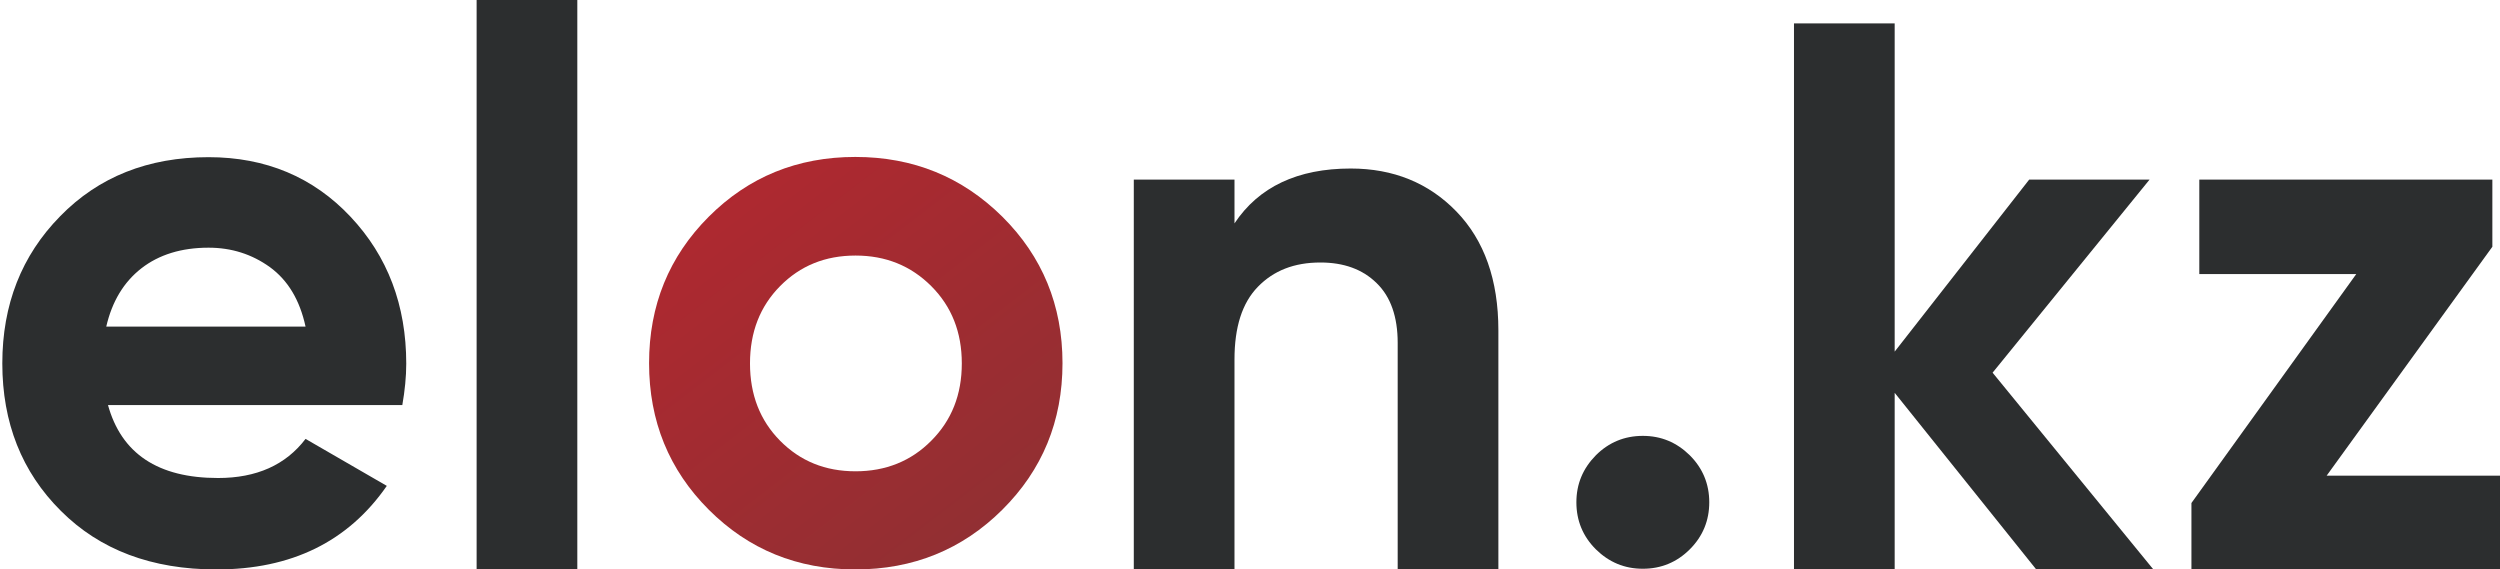
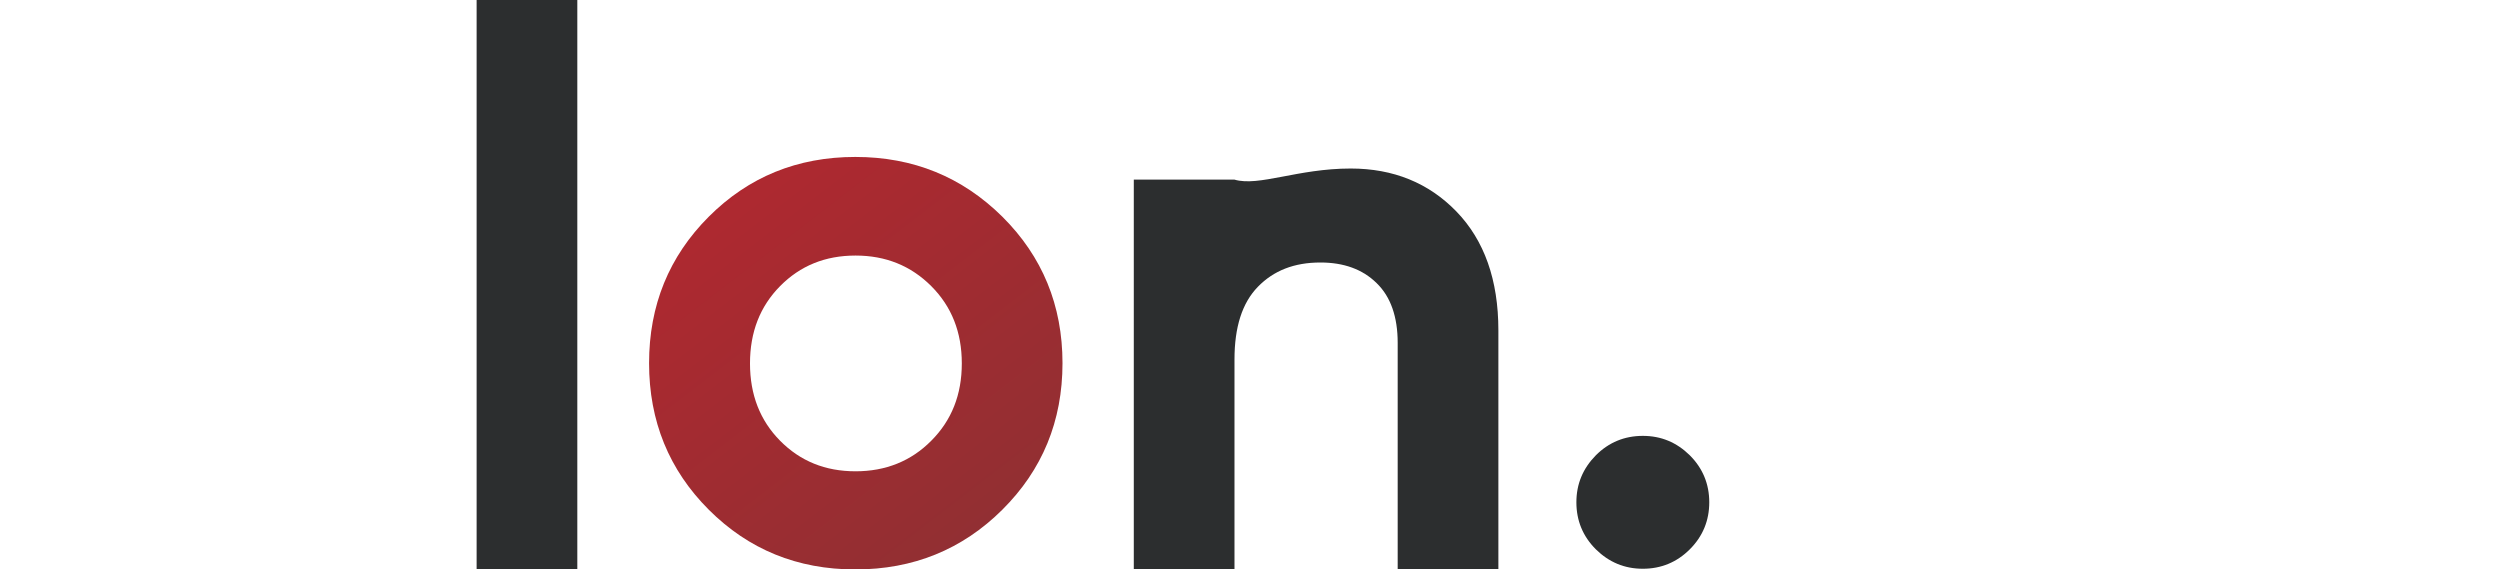
<svg xmlns="http://www.w3.org/2000/svg" id="Слой_1" x="0px" y="0px" viewBox="0 0 1080 246" style="enable-background:new 0 0 1080 246;" xml:space="preserve">
  <style type="text/css"> .st0{fill:#2C2E2F;} .st1{fill:url(#SVGID_1_);} </style>
  <g>
-     <path class="st0" d="M46.6,174.8c5.8,21.2,21.7,31.7,47.6,31.7c16.6,0,29.2-5.6,37.8-16.9l35.1,20.3 c-16.7,24.1-41.2,36.1-73.6,36.1c-27.9,0-50.3-8.4-67.2-25.3C9.4,203.9,1,182.6,1,157c0-25.4,8.3-46.6,25-63.6 c16.6-17,38-25.5,64.1-25.5c24.7,0,45.2,8.6,61.3,25.7c16.1,17.1,24.1,38.3,24.1,63.5c0,5.6-0.6,11.6-1.7,17.9H46.6z M45.9,141.1 H132c-2.5-11.5-7.6-20-15.4-25.7c-7.8-5.6-16.6-8.4-26.5-8.4c-11.7,0-21.4,3-29,8.9C53.4,121.9,48.4,130.3,45.9,141.1z" />
    <path class="st0" d="M205.9,246.3V-0.1h43.5v246.4H205.9z" />
    <linearGradient id="SVGID_1_" gradientUnits="userSpaceOnUse" x1="291.569" y1="192.575" x2="439.308" y2="0.515" gradientTransform="matrix(1 0 0 -1 0 248)">
      <stop offset="0" style="stop-color:#B4272F" />
      <stop offset="1" style="stop-color:#8E3033" />
    </linearGradient>
    <path class="st1" d="M433,220.2c-17.3,17.2-38.5,25.8-63.5,25.8c-25,0-46.1-8.6-63.3-25.8c-17.2-17.2-25.8-38.3-25.8-63.3 s8.6-46.1,25.8-63.3s38.3-25.8,63.3-25.8c25,0,46.1,8.6,63.5,25.8c17.3,17.2,26,38.3,26,63.3S450.3,203,433,220.2z M337,190.4 c8.7,8.8,19.5,13.2,32.6,13.2c13,0,24-4.4,32.7-13.2c8.8-8.8,13.2-19.9,13.2-33.4s-4.4-24.6-13.2-33.4s-19.7-13.2-32.7-13.2 c-13.1,0-23.9,4.4-32.6,13.2c-8.7,8.8-13,19.9-13,33.4C324,170.5,328.3,181.6,337,190.4z" />
-     <path class="st0" d="M583.5,72.8c18.4,0,33.7,6.2,45.7,18.6c12,12.4,18.1,29.5,18.1,51.3v103.6h-43.5v-98.2c0-11.2-3-19.9-9.1-25.8 c-6.1-6-14.2-8.9-24.3-8.9c-11.3,0-20.2,3.5-27,10.5c-6.8,7-10.1,17.4-10.1,31.4v91.1h-43.5V77.6h43.5v18.9 C543.8,80.7,560.6,72.8,583.5,72.8z" />
+     <path class="st0" d="M583.5,72.8c18.4,0,33.7,6.2,45.7,18.6c12,12.4,18.1,29.5,18.1,51.3v103.6h-43.5v-98.2c0-11.2-3-19.9-9.1-25.8 c-6.1-6-14.2-8.9-24.3-8.9c-11.3,0-20.2,3.5-27,10.5c-6.8,7-10.1,17.4-10.1,31.4v91.1h-43.5V77.6h43.5C543.8,80.7,560.6,72.8,583.5,72.8z" />
    <path class="st0" d="M730,237.3c-5.6,5.6-12.4,8.4-20.3,8.4c-7.9,0-14.6-2.8-20.3-8.4c-5.6-5.6-8.4-12.4-8.4-20.3 c0-7.9,2.8-14.6,8.4-20.3c5.6-5.6,12.4-8.4,20.3-8.4c7.9,0,14.6,2.8,20.3,8.4c5.6,5.6,8.4,12.4,8.4,20.3 C738.4,224.9,735.6,231.7,730,237.3z" />
-     <path class="st0" d="M930.5,246.3h-50.6l-61.4-76.6v76.6h-43.5V10.1h43.5v141.8l58.1-74.3h52l-67.8,83.4L930.5,246.3z" />
-     <path class="st0" d="M1005.1,205.5h74.9v40.8H946.7v-29l71.2-98.9h-67.8V77.6h126.6v29L1005.1,205.5z" />
  </g>
</svg>